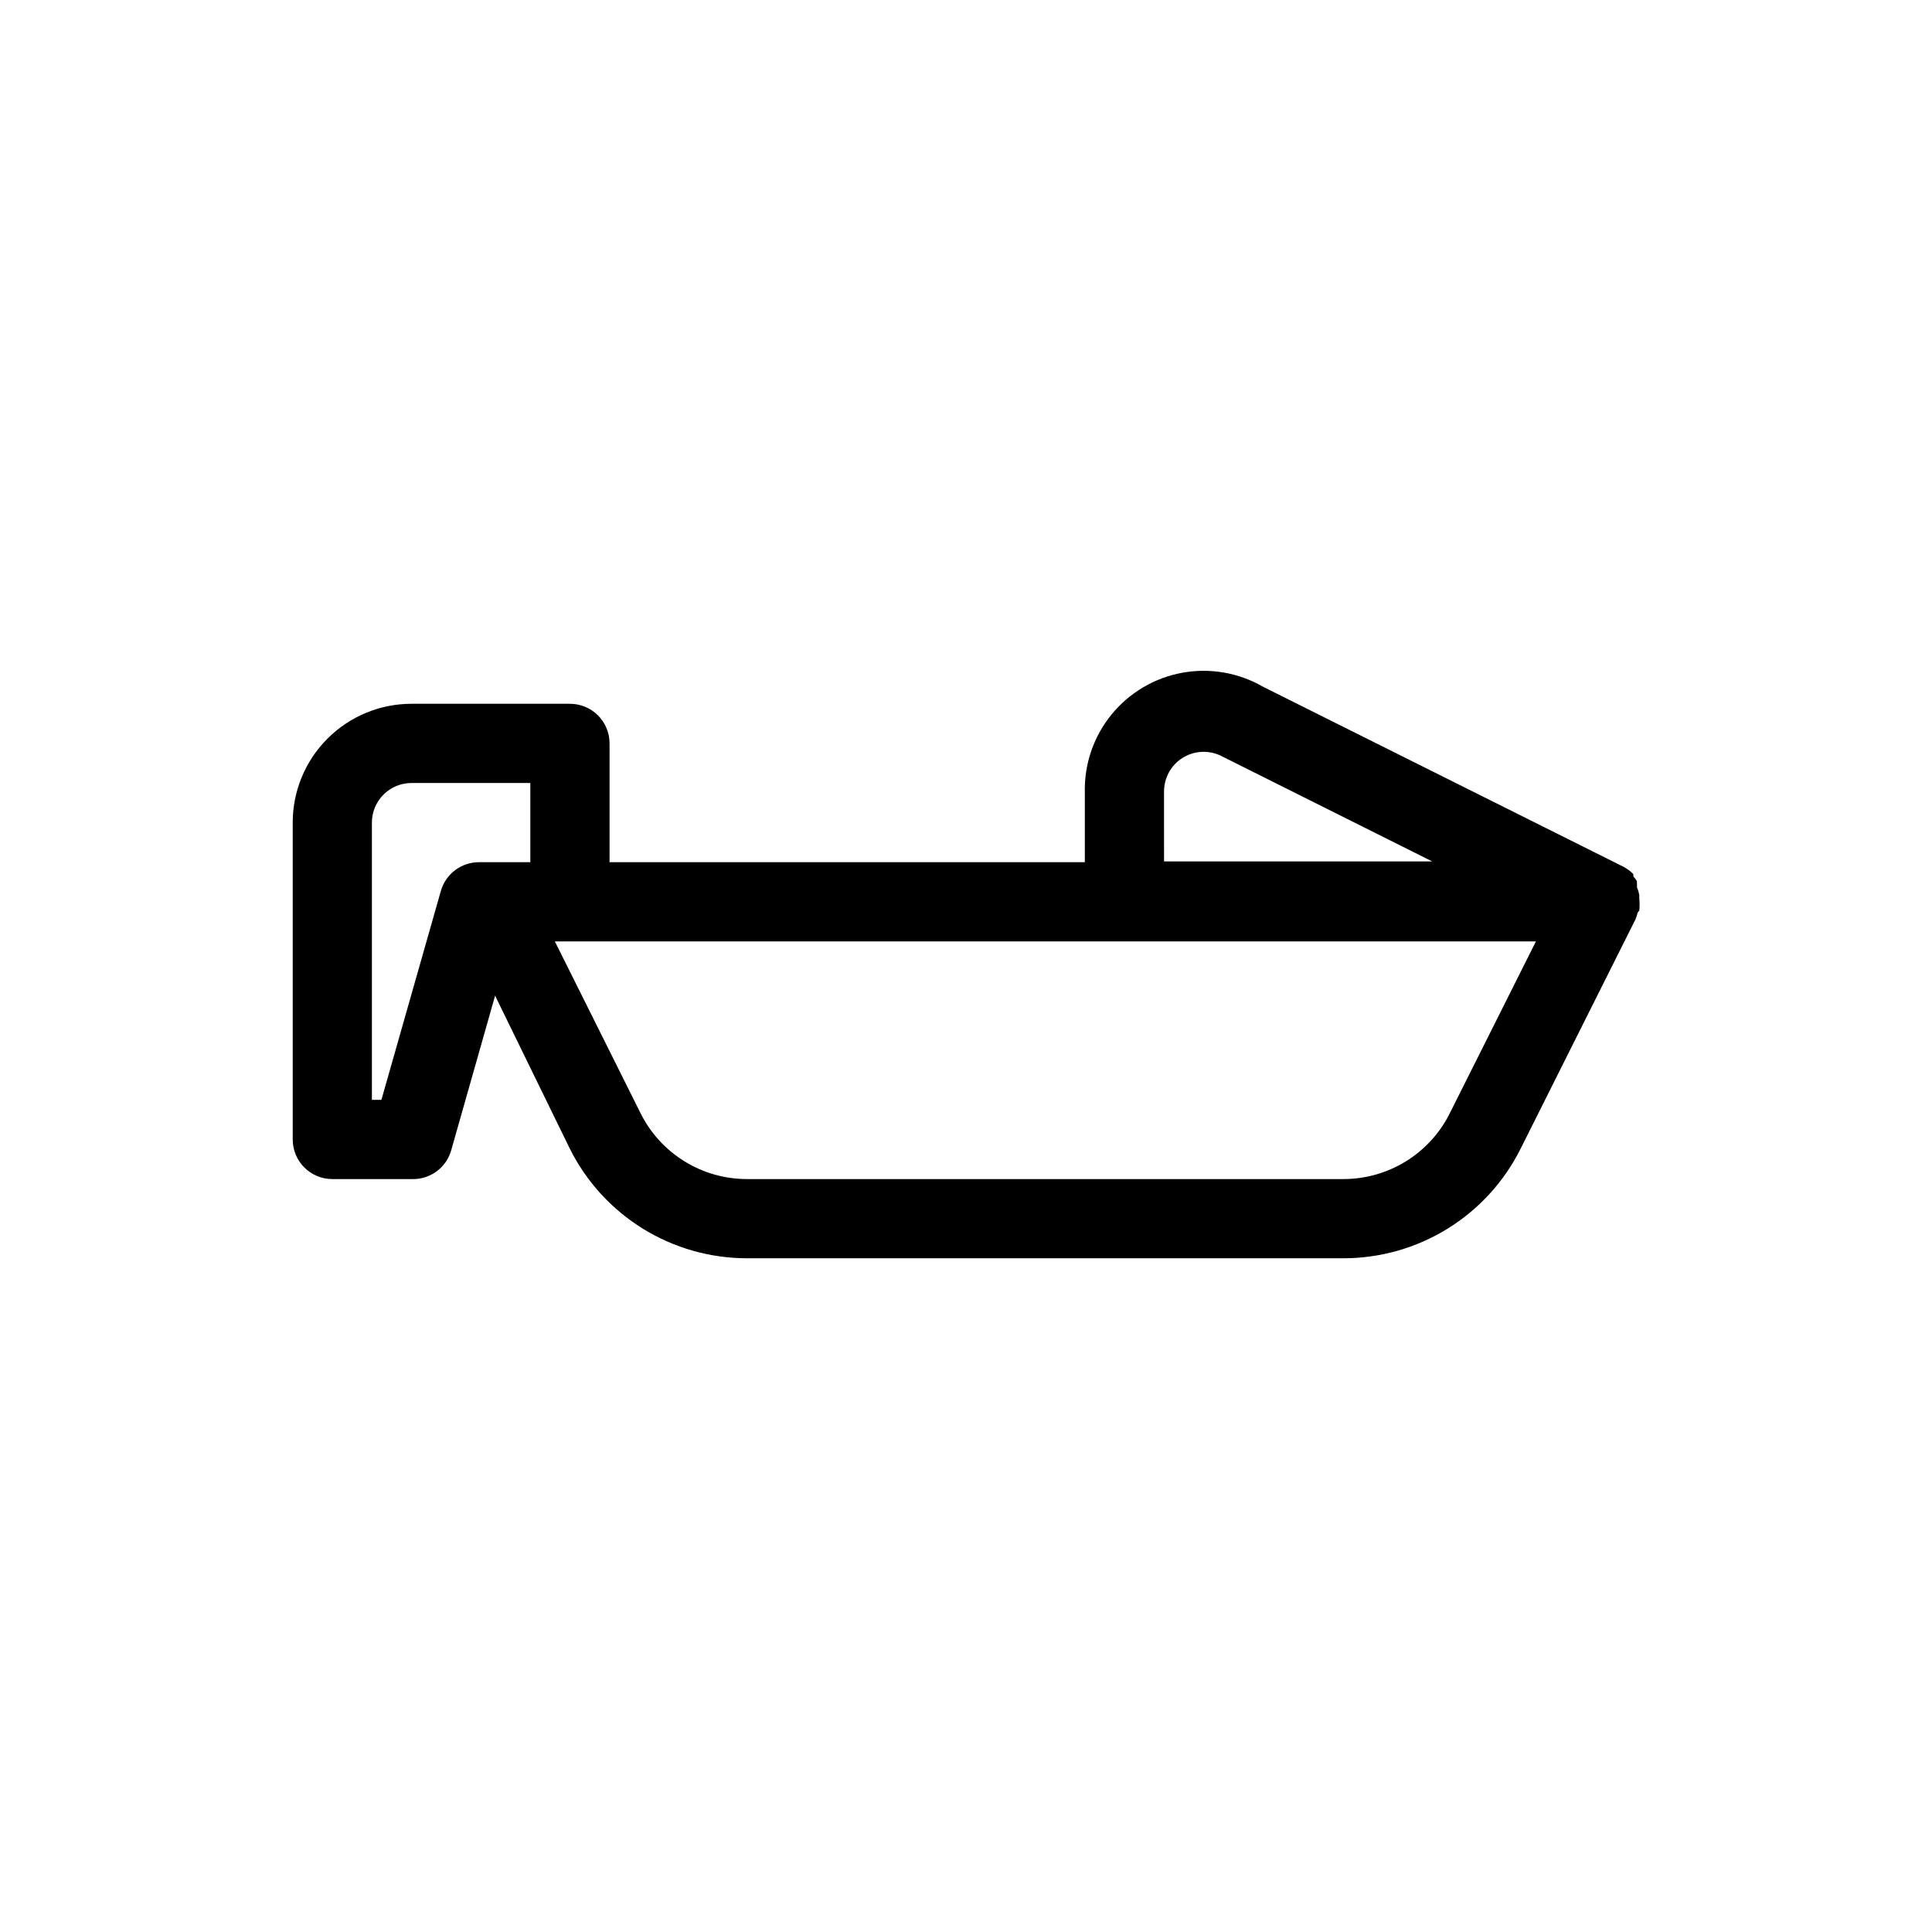
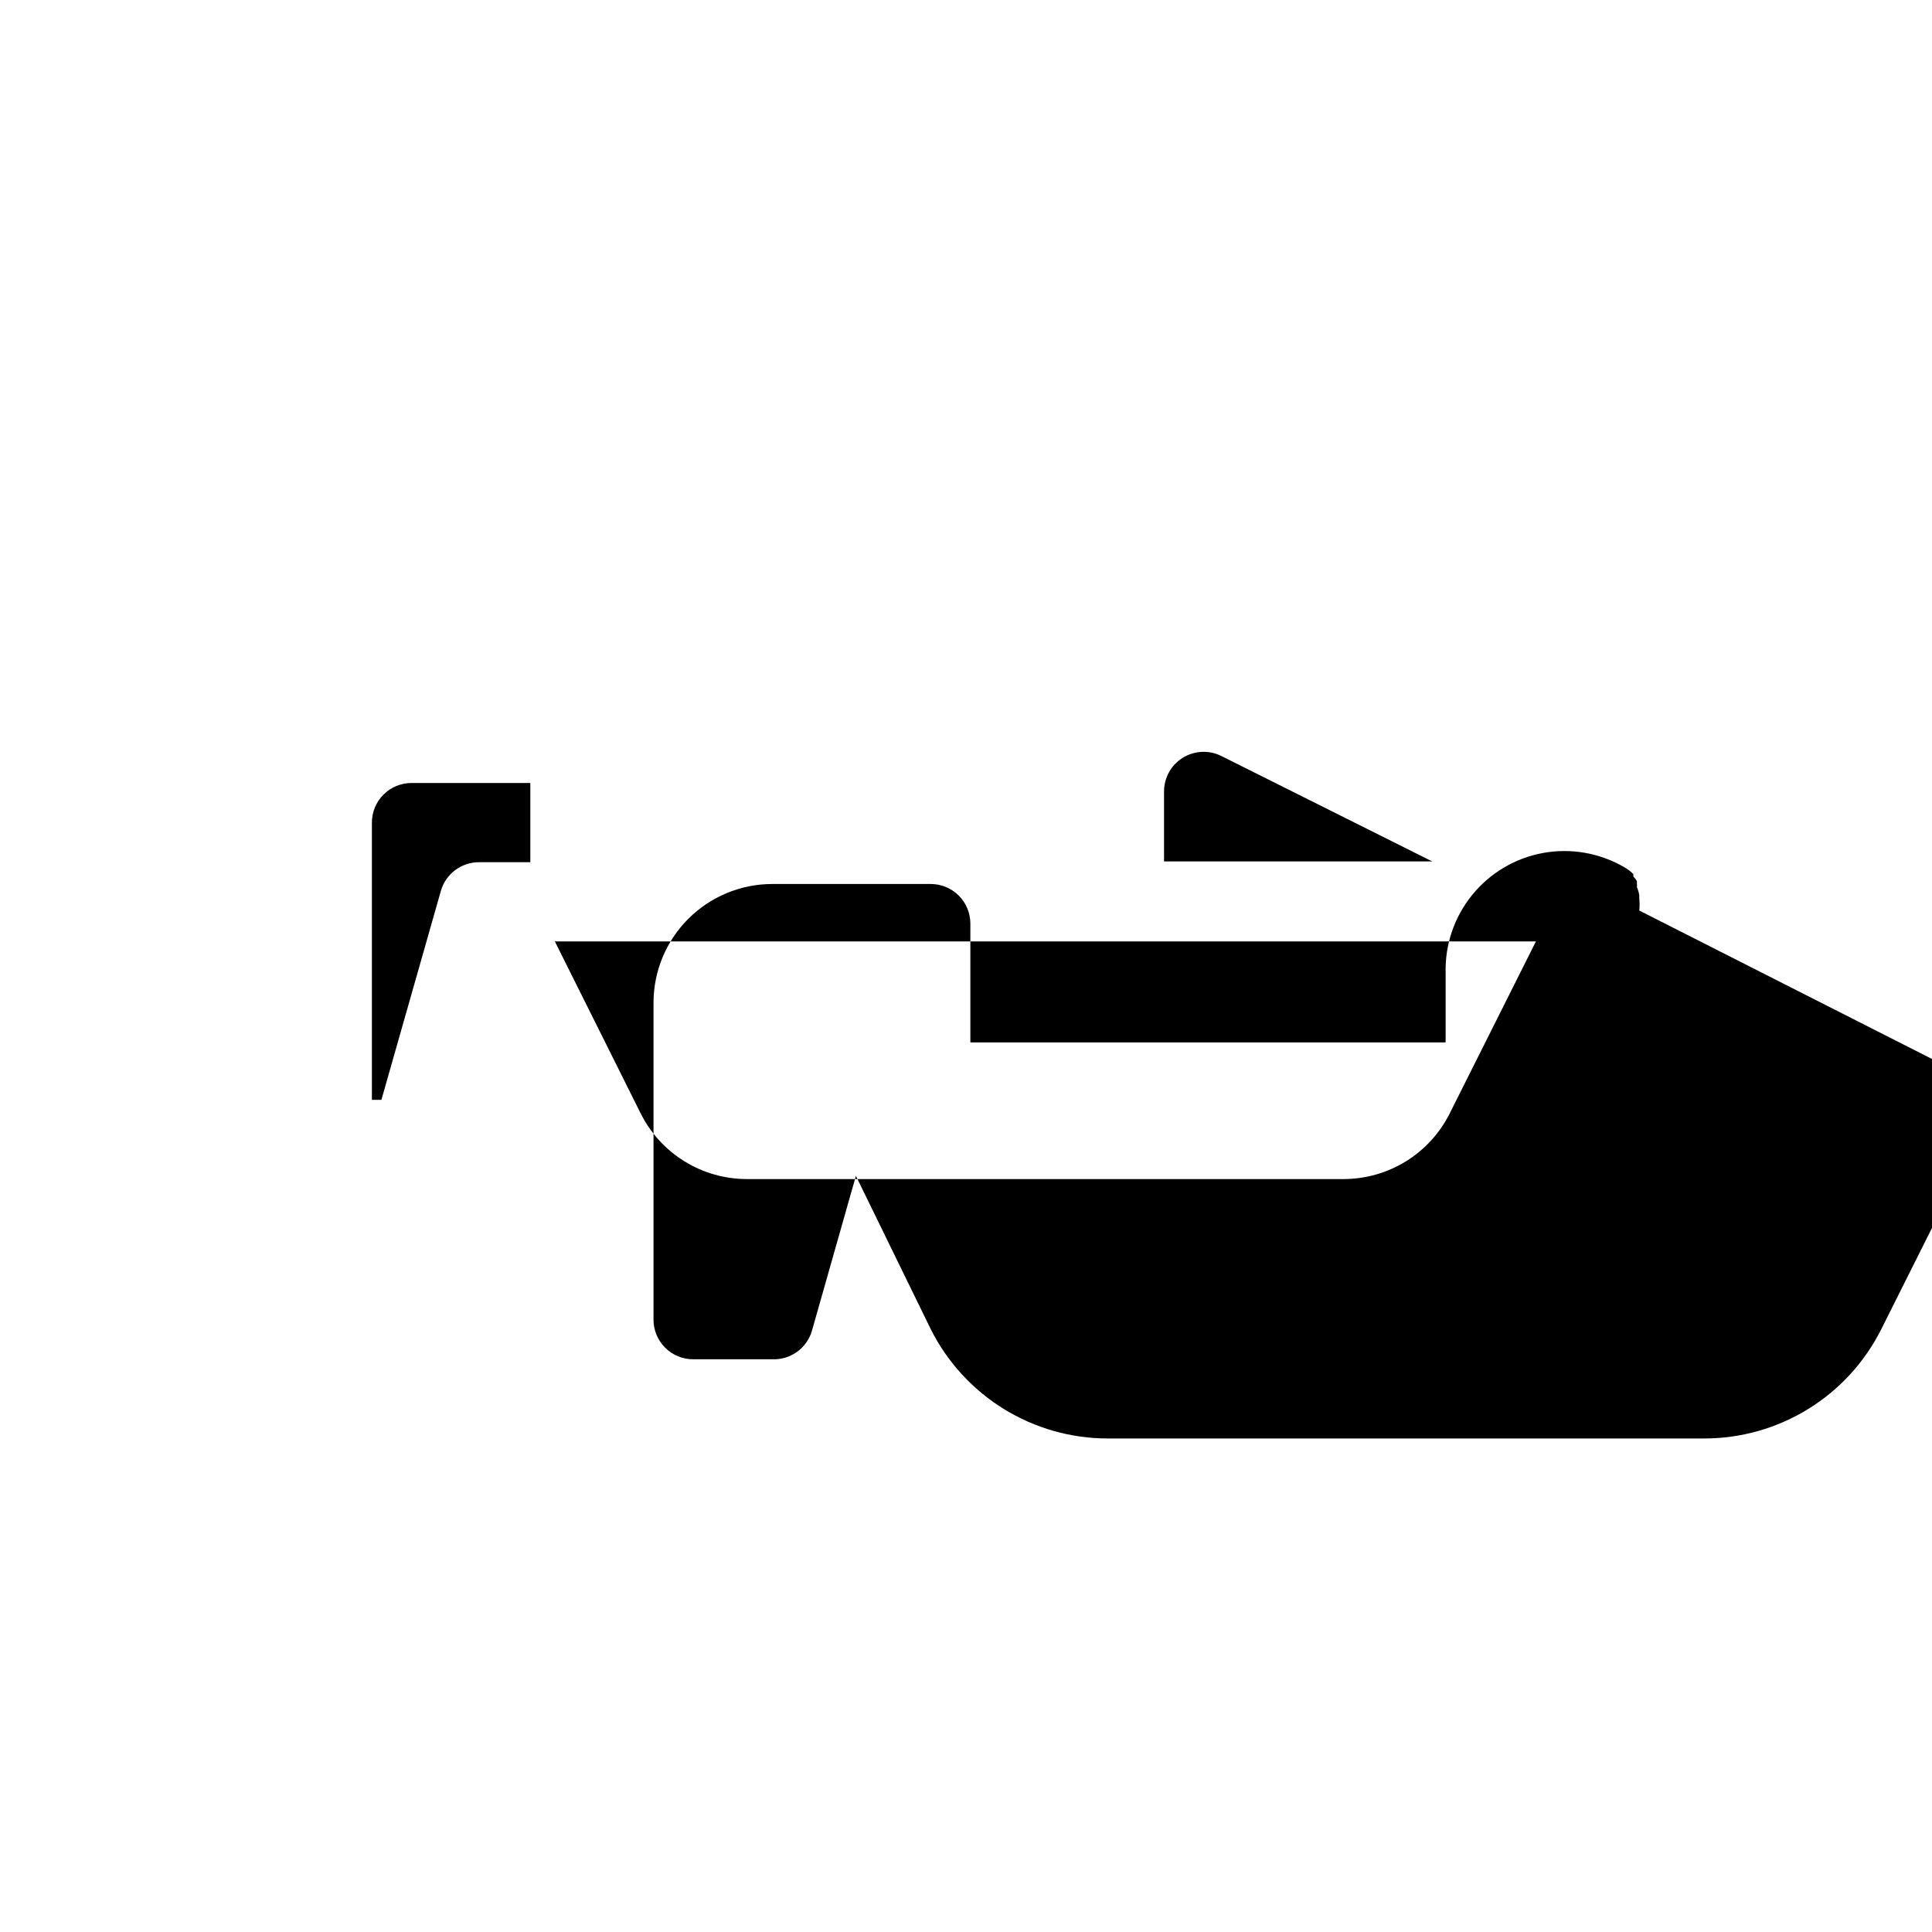
<svg xmlns="http://www.w3.org/2000/svg" fill="#000000" width="800px" height="800px" version="1.1" viewBox="144 144 512 512">
-   <path d="m578.43 385.3c0.105-1.047 0.105-2.102 0-3.148v-0.84c-0.109-0.762-0.324-1.5-0.629-2.203 0.039-0.316 0.039-0.633 0-0.945v-0.629-0.004c-0.254-0.461-0.57-0.883-0.945-1.258v-0.629c-0.746-0.746-1.594-1.379-2.519-1.891l-95.617-47.758c-6.488-3.746-14.098-5.059-21.465-3.699-7.367 1.359-14.008 5.297-18.73 11.113-4.723 5.816-7.219 13.121-7.035 20.613v18.473h-125.95v-31.488c0-2.785-1.105-5.453-3.074-7.422s-4.641-3.074-7.422-3.074h-41.984c-8.352 0-16.359 3.316-22.266 9.223s-9.223 13.914-9.223 22.266v83.969c0 2.781 1.105 5.453 3.074 7.422s4.637 3.074 7.422 3.074h20.992c4.82 0.191 9.148-2.926 10.496-7.559l11.652-41.039 19.836 40.617c4.363 8.707 11.062 16.027 19.348 21.145 8.285 5.117 17.832 7.824 27.57 7.828h158.07c9.738-0.004 19.281-2.711 27.566-7.828 8.289-5.117 14.988-12.438 19.348-21.145l30.438-60.773 0.004 0.004c0.254-0.613 0.465-1.246 0.629-1.891zm-125.95-31.488h0.004c-0.027-3.656 1.852-7.062 4.957-8.992 3.109-1.93 6.996-2.102 10.262-0.453l55.84 27.918h-71.059zm-191.66 26.344-15.742 55.312-2.519 0.004v-73.473c0-5.797 4.699-10.496 10.496-10.496h31.488v20.992h-13.645c-4.695 0.012-8.809 3.141-10.078 7.66zm267.33 58.988h0.004c-2.625 5.211-6.644 9.586-11.613 12.645-4.965 3.059-10.684 4.676-16.516 4.676h-158.07c-5.836 0-11.555-1.617-16.52-4.676-4.969-3.059-8.988-7.434-11.613-12.645l-22.777-45.656h259.99z" />
+   <path d="m578.43 385.3c0.105-1.047 0.105-2.102 0-3.148v-0.84c-0.109-0.762-0.324-1.5-0.629-2.203 0.039-0.316 0.039-0.633 0-0.945v-0.629-0.004c-0.254-0.461-0.57-0.883-0.945-1.258v-0.629c-0.746-0.746-1.594-1.379-2.519-1.891c-6.488-3.746-14.098-5.059-21.465-3.699-7.367 1.359-14.008 5.297-18.73 11.113-4.723 5.816-7.219 13.121-7.035 20.613v18.473h-125.95v-31.488c0-2.785-1.105-5.453-3.074-7.422s-4.641-3.074-7.422-3.074h-41.984c-8.352 0-16.359 3.316-22.266 9.223s-9.223 13.914-9.223 22.266v83.969c0 2.781 1.105 5.453 3.074 7.422s4.637 3.074 7.422 3.074h20.992c4.82 0.191 9.148-2.926 10.496-7.559l11.652-41.039 19.836 40.617c4.363 8.707 11.062 16.027 19.348 21.145 8.285 5.117 17.832 7.824 27.57 7.828h158.07c9.738-0.004 19.281-2.711 27.566-7.828 8.289-5.117 14.988-12.438 19.348-21.145l30.438-60.773 0.004 0.004c0.254-0.613 0.465-1.246 0.629-1.891zm-125.95-31.488h0.004c-0.027-3.656 1.852-7.062 4.957-8.992 3.109-1.93 6.996-2.102 10.262-0.453l55.84 27.918h-71.059zm-191.66 26.344-15.742 55.312-2.519 0.004v-73.473c0-5.797 4.699-10.496 10.496-10.496h31.488v20.992h-13.645c-4.695 0.012-8.809 3.141-10.078 7.66zm267.33 58.988h0.004c-2.625 5.211-6.644 9.586-11.613 12.645-4.965 3.059-10.684 4.676-16.516 4.676h-158.07c-5.836 0-11.555-1.617-16.52-4.676-4.969-3.059-8.988-7.434-11.613-12.645l-22.777-45.656h259.99z" />
</svg>